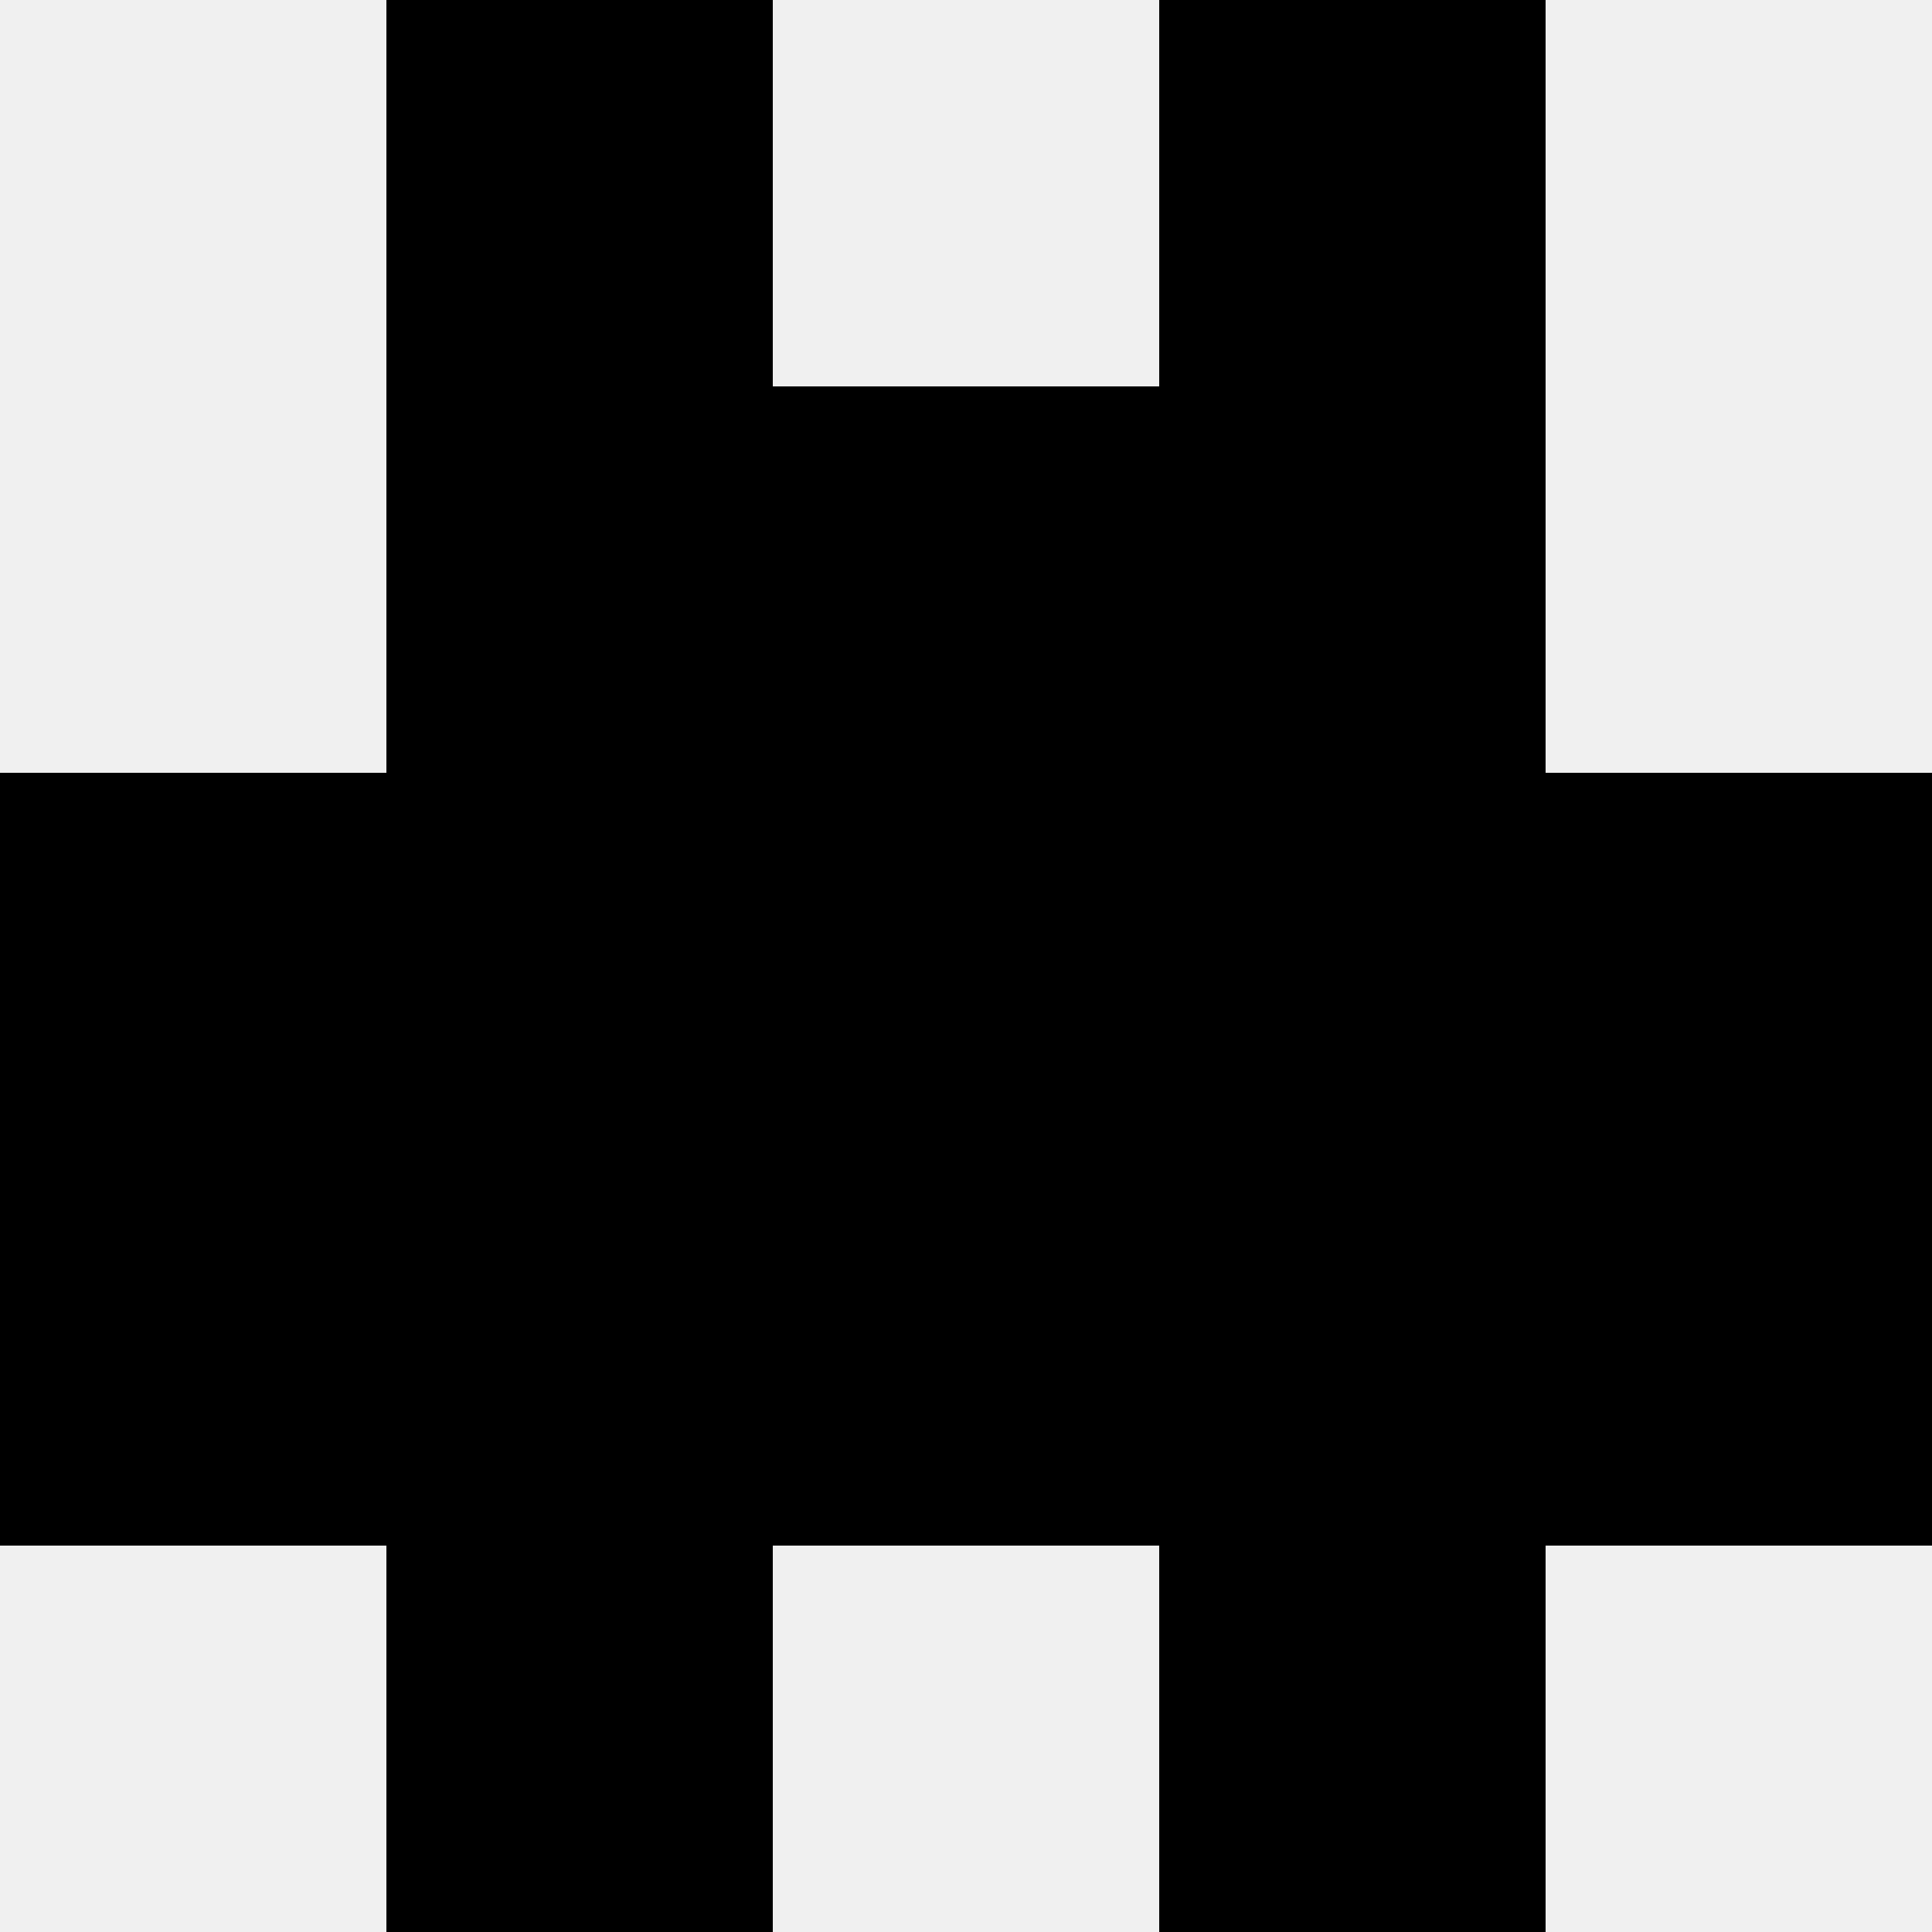
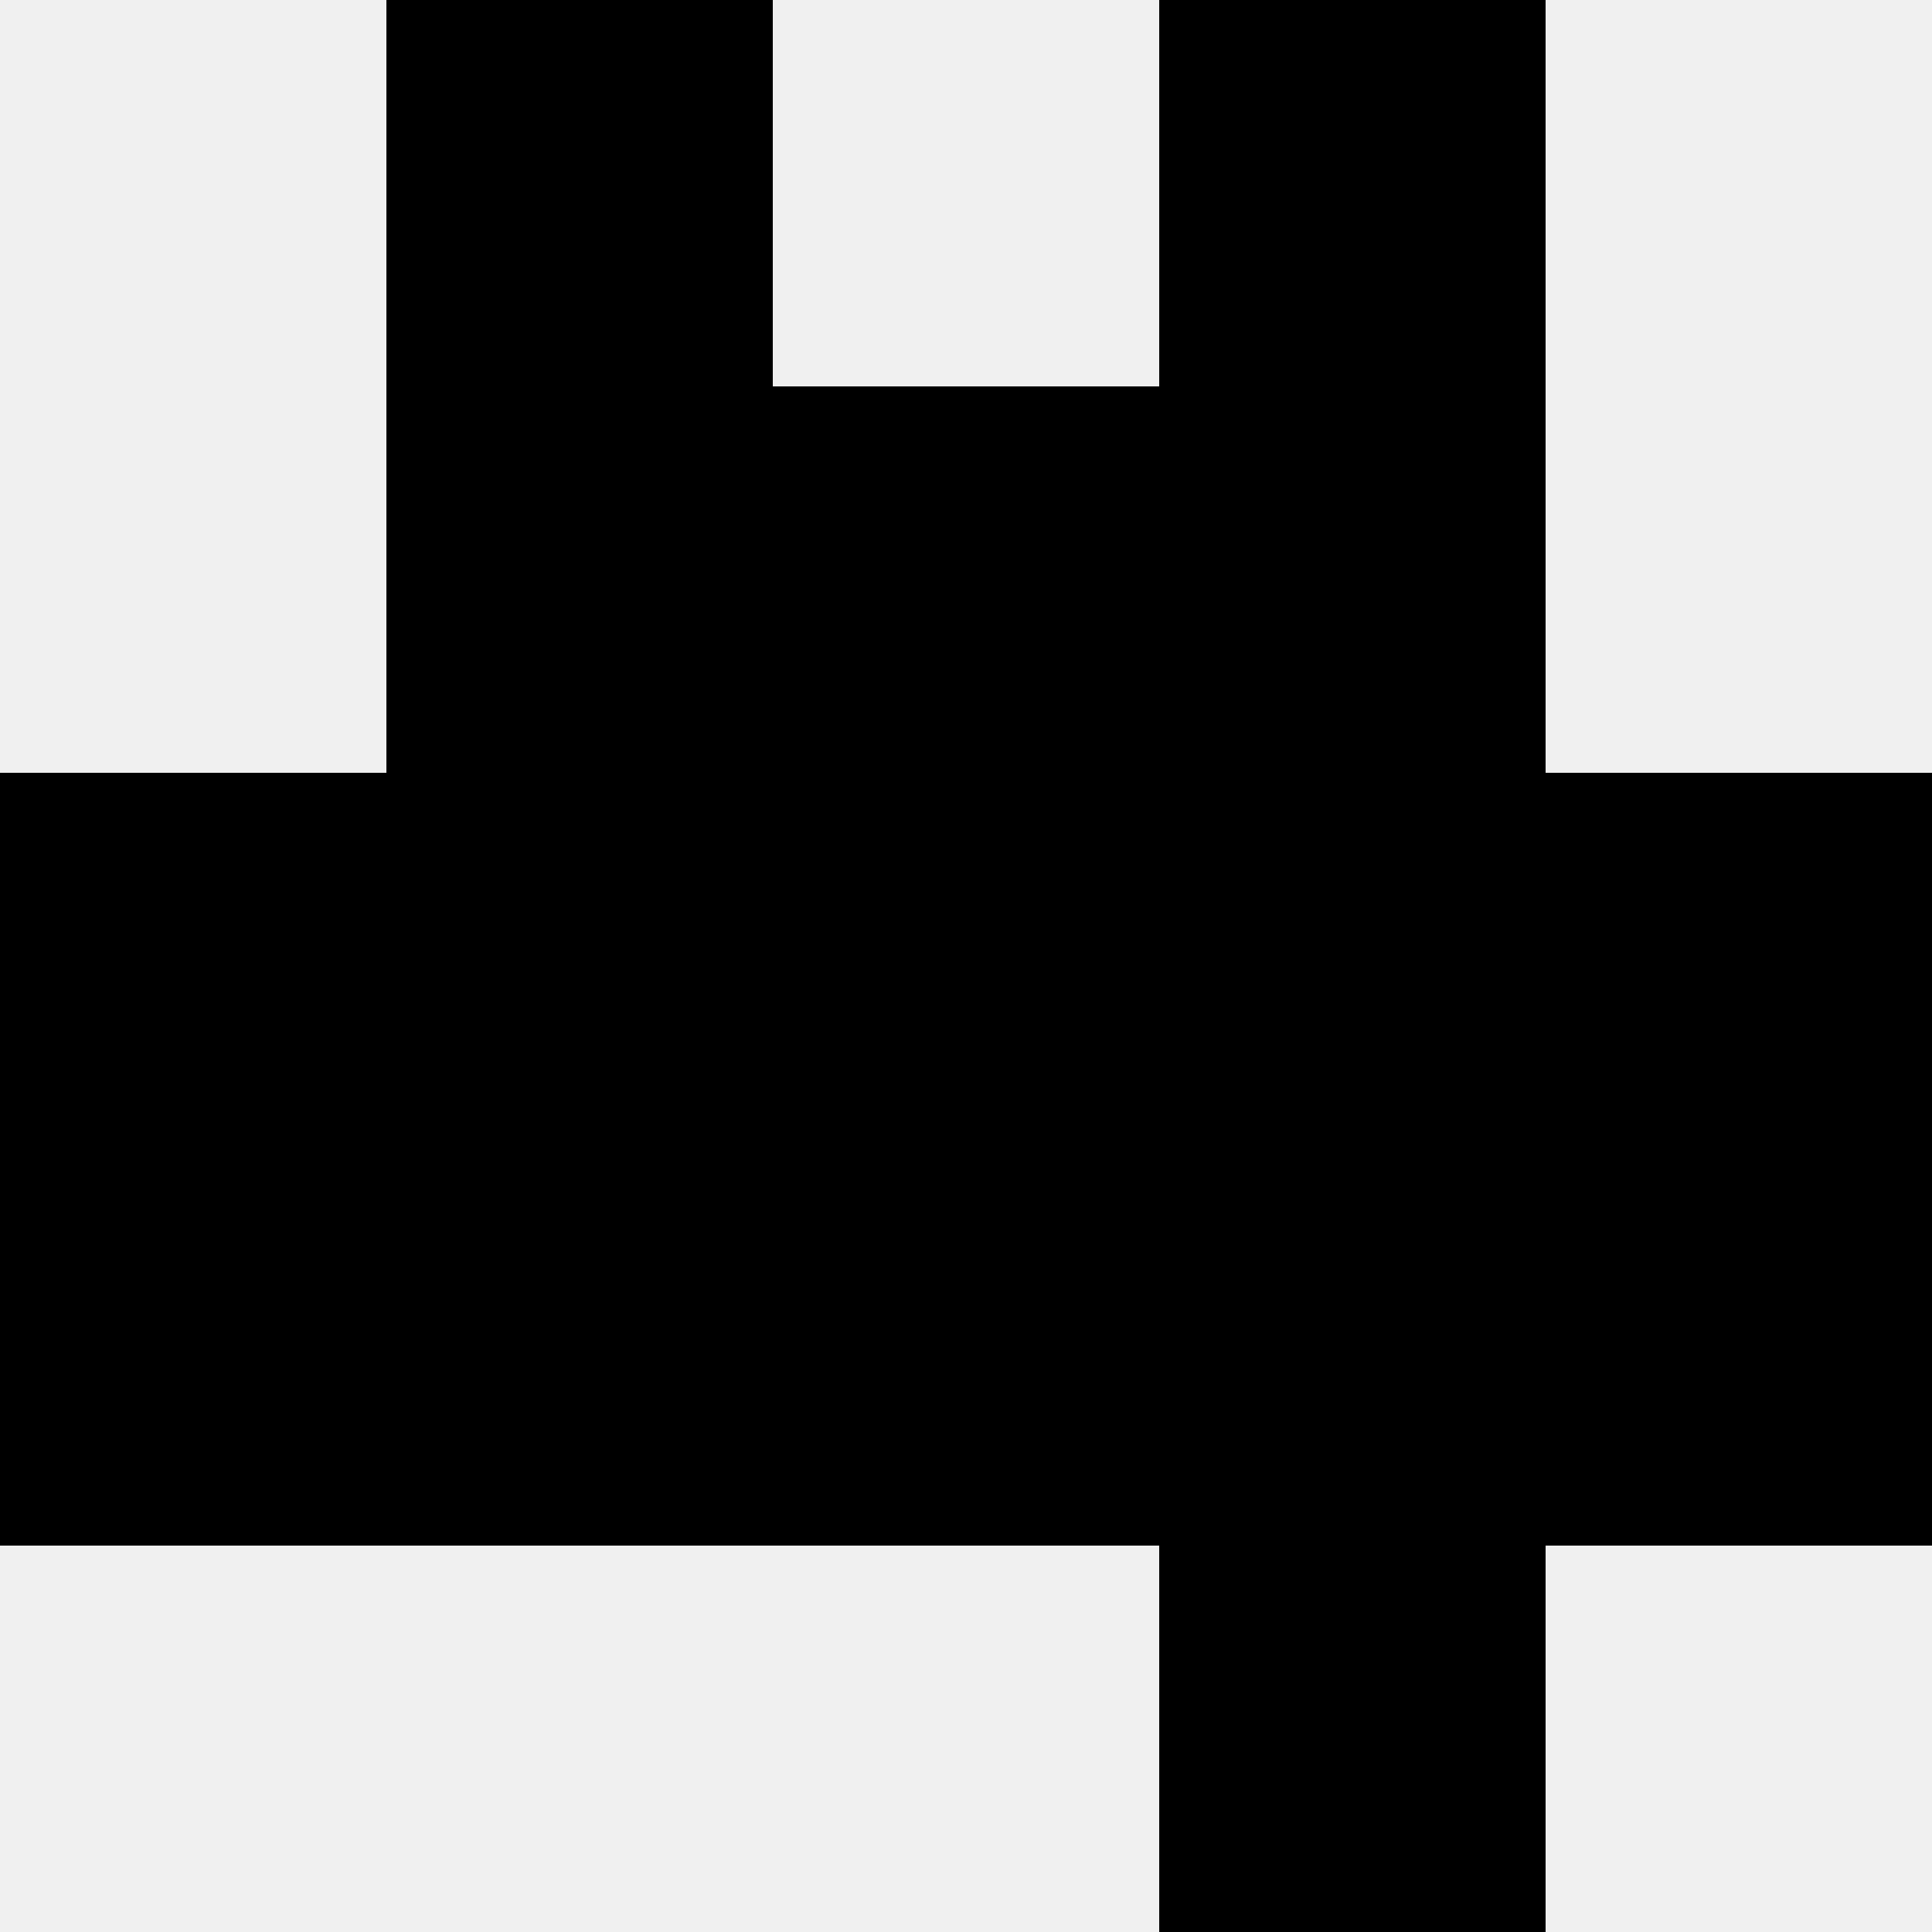
<svg xmlns="http://www.w3.org/2000/svg" width="80" height="80">
  <rect width="100%" height="100%" fill="#f0f0f0" />
  <rect x="16" y="0" width="16" height="16" fill="hsl(91, 70%, 50%)" />
  <rect x="48" y="0" width="16" height="16" fill="hsl(91, 70%, 50%)" />
  <rect x="16" y="16" width="16" height="16" fill="hsl(91, 70%, 50%)" />
  <rect x="48" y="16" width="16" height="16" fill="hsl(91, 70%, 50%)" />
  <rect x="32" y="16" width="16" height="16" fill="hsl(91, 70%, 50%)" />
  <rect x="32" y="16" width="16" height="16" fill="hsl(91, 70%, 50%)" />
  <rect x="0" y="32" width="16" height="16" fill="hsl(91, 70%, 50%)" />
  <rect x="64" y="32" width="16" height="16" fill="hsl(91, 70%, 50%)" />
  <rect x="16" y="32" width="16" height="16" fill="hsl(91, 70%, 50%)" />
  <rect x="48" y="32" width="16" height="16" fill="hsl(91, 70%, 50%)" />
  <rect x="32" y="32" width="16" height="16" fill="hsl(91, 70%, 50%)" />
  <rect x="32" y="32" width="16" height="16" fill="hsl(91, 70%, 50%)" />
  <rect x="0" y="48" width="16" height="16" fill="hsl(91, 70%, 50%)" />
  <rect x="64" y="48" width="16" height="16" fill="hsl(91, 70%, 50%)" />
  <rect x="16" y="48" width="16" height="16" fill="hsl(91, 70%, 50%)" />
  <rect x="48" y="48" width="16" height="16" fill="hsl(91, 70%, 50%)" />
  <rect x="32" y="48" width="16" height="16" fill="hsl(91, 70%, 50%)" />
  <rect x="32" y="48" width="16" height="16" fill="hsl(91, 70%, 50%)" />
-   <rect x="16" y="64" width="16" height="16" fill="hsl(91, 70%, 50%)" />
  <rect x="48" y="64" width="16" height="16" fill="hsl(91, 70%, 50%)" />
</svg>